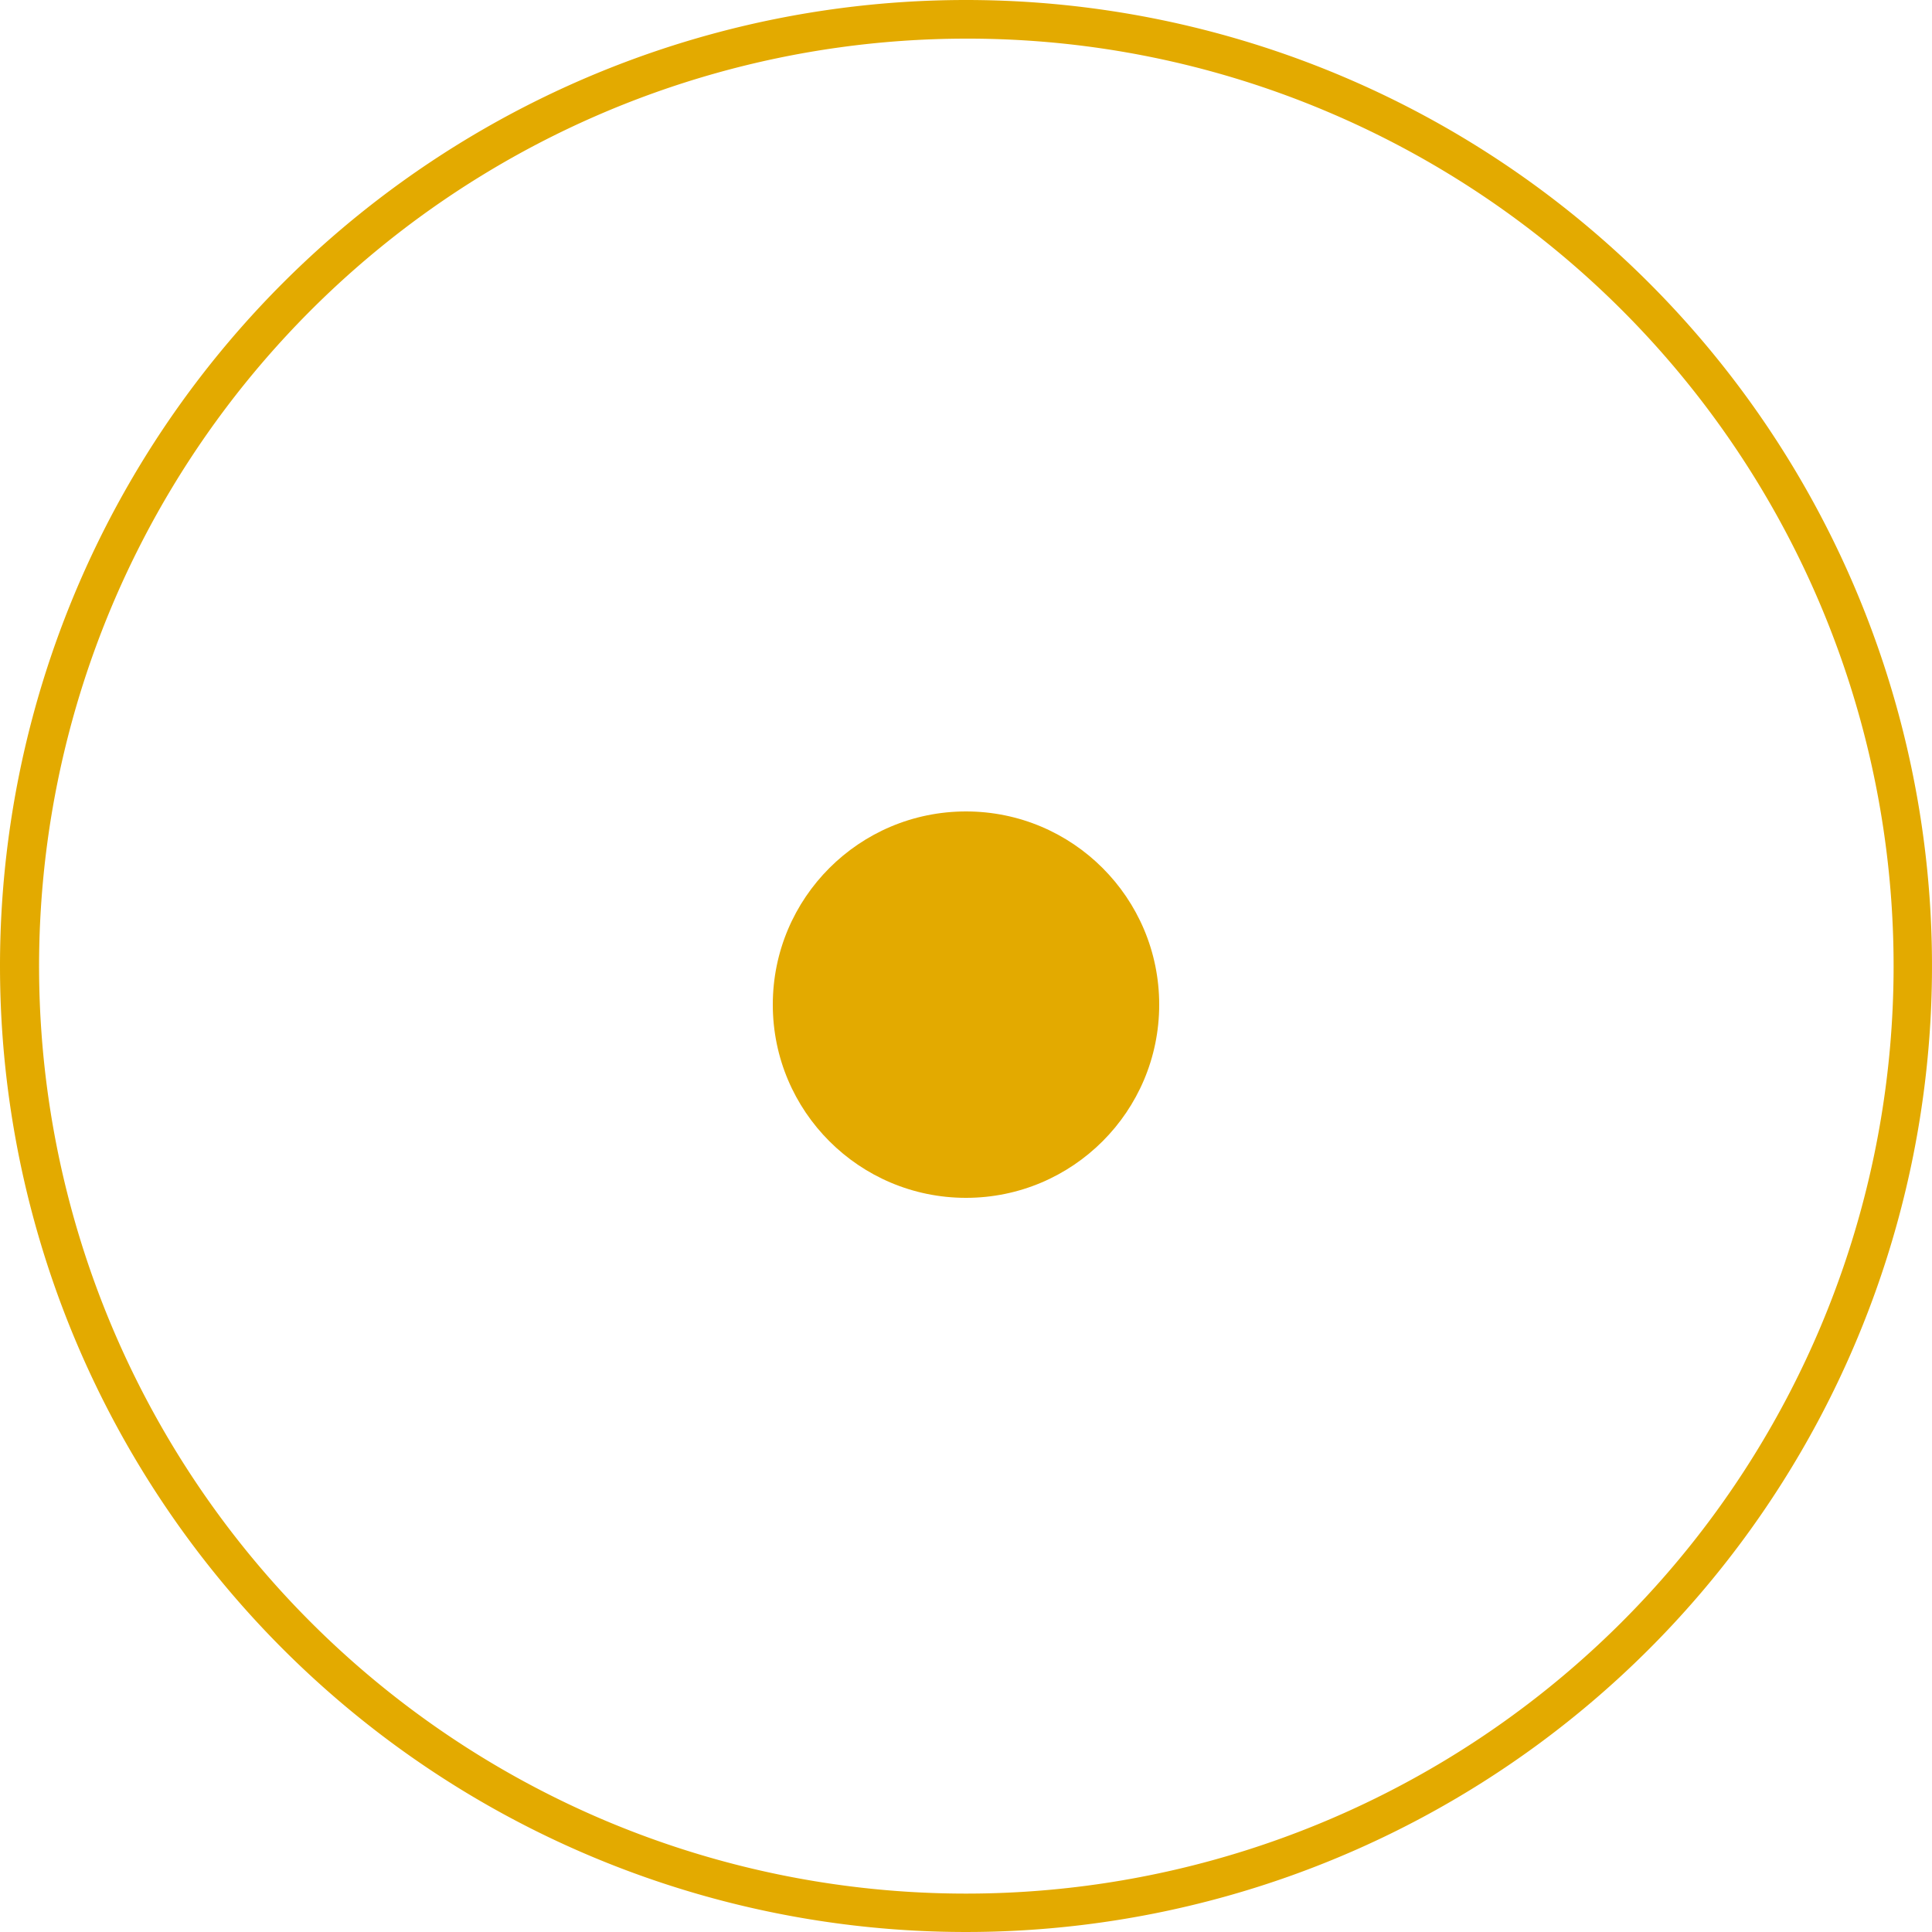
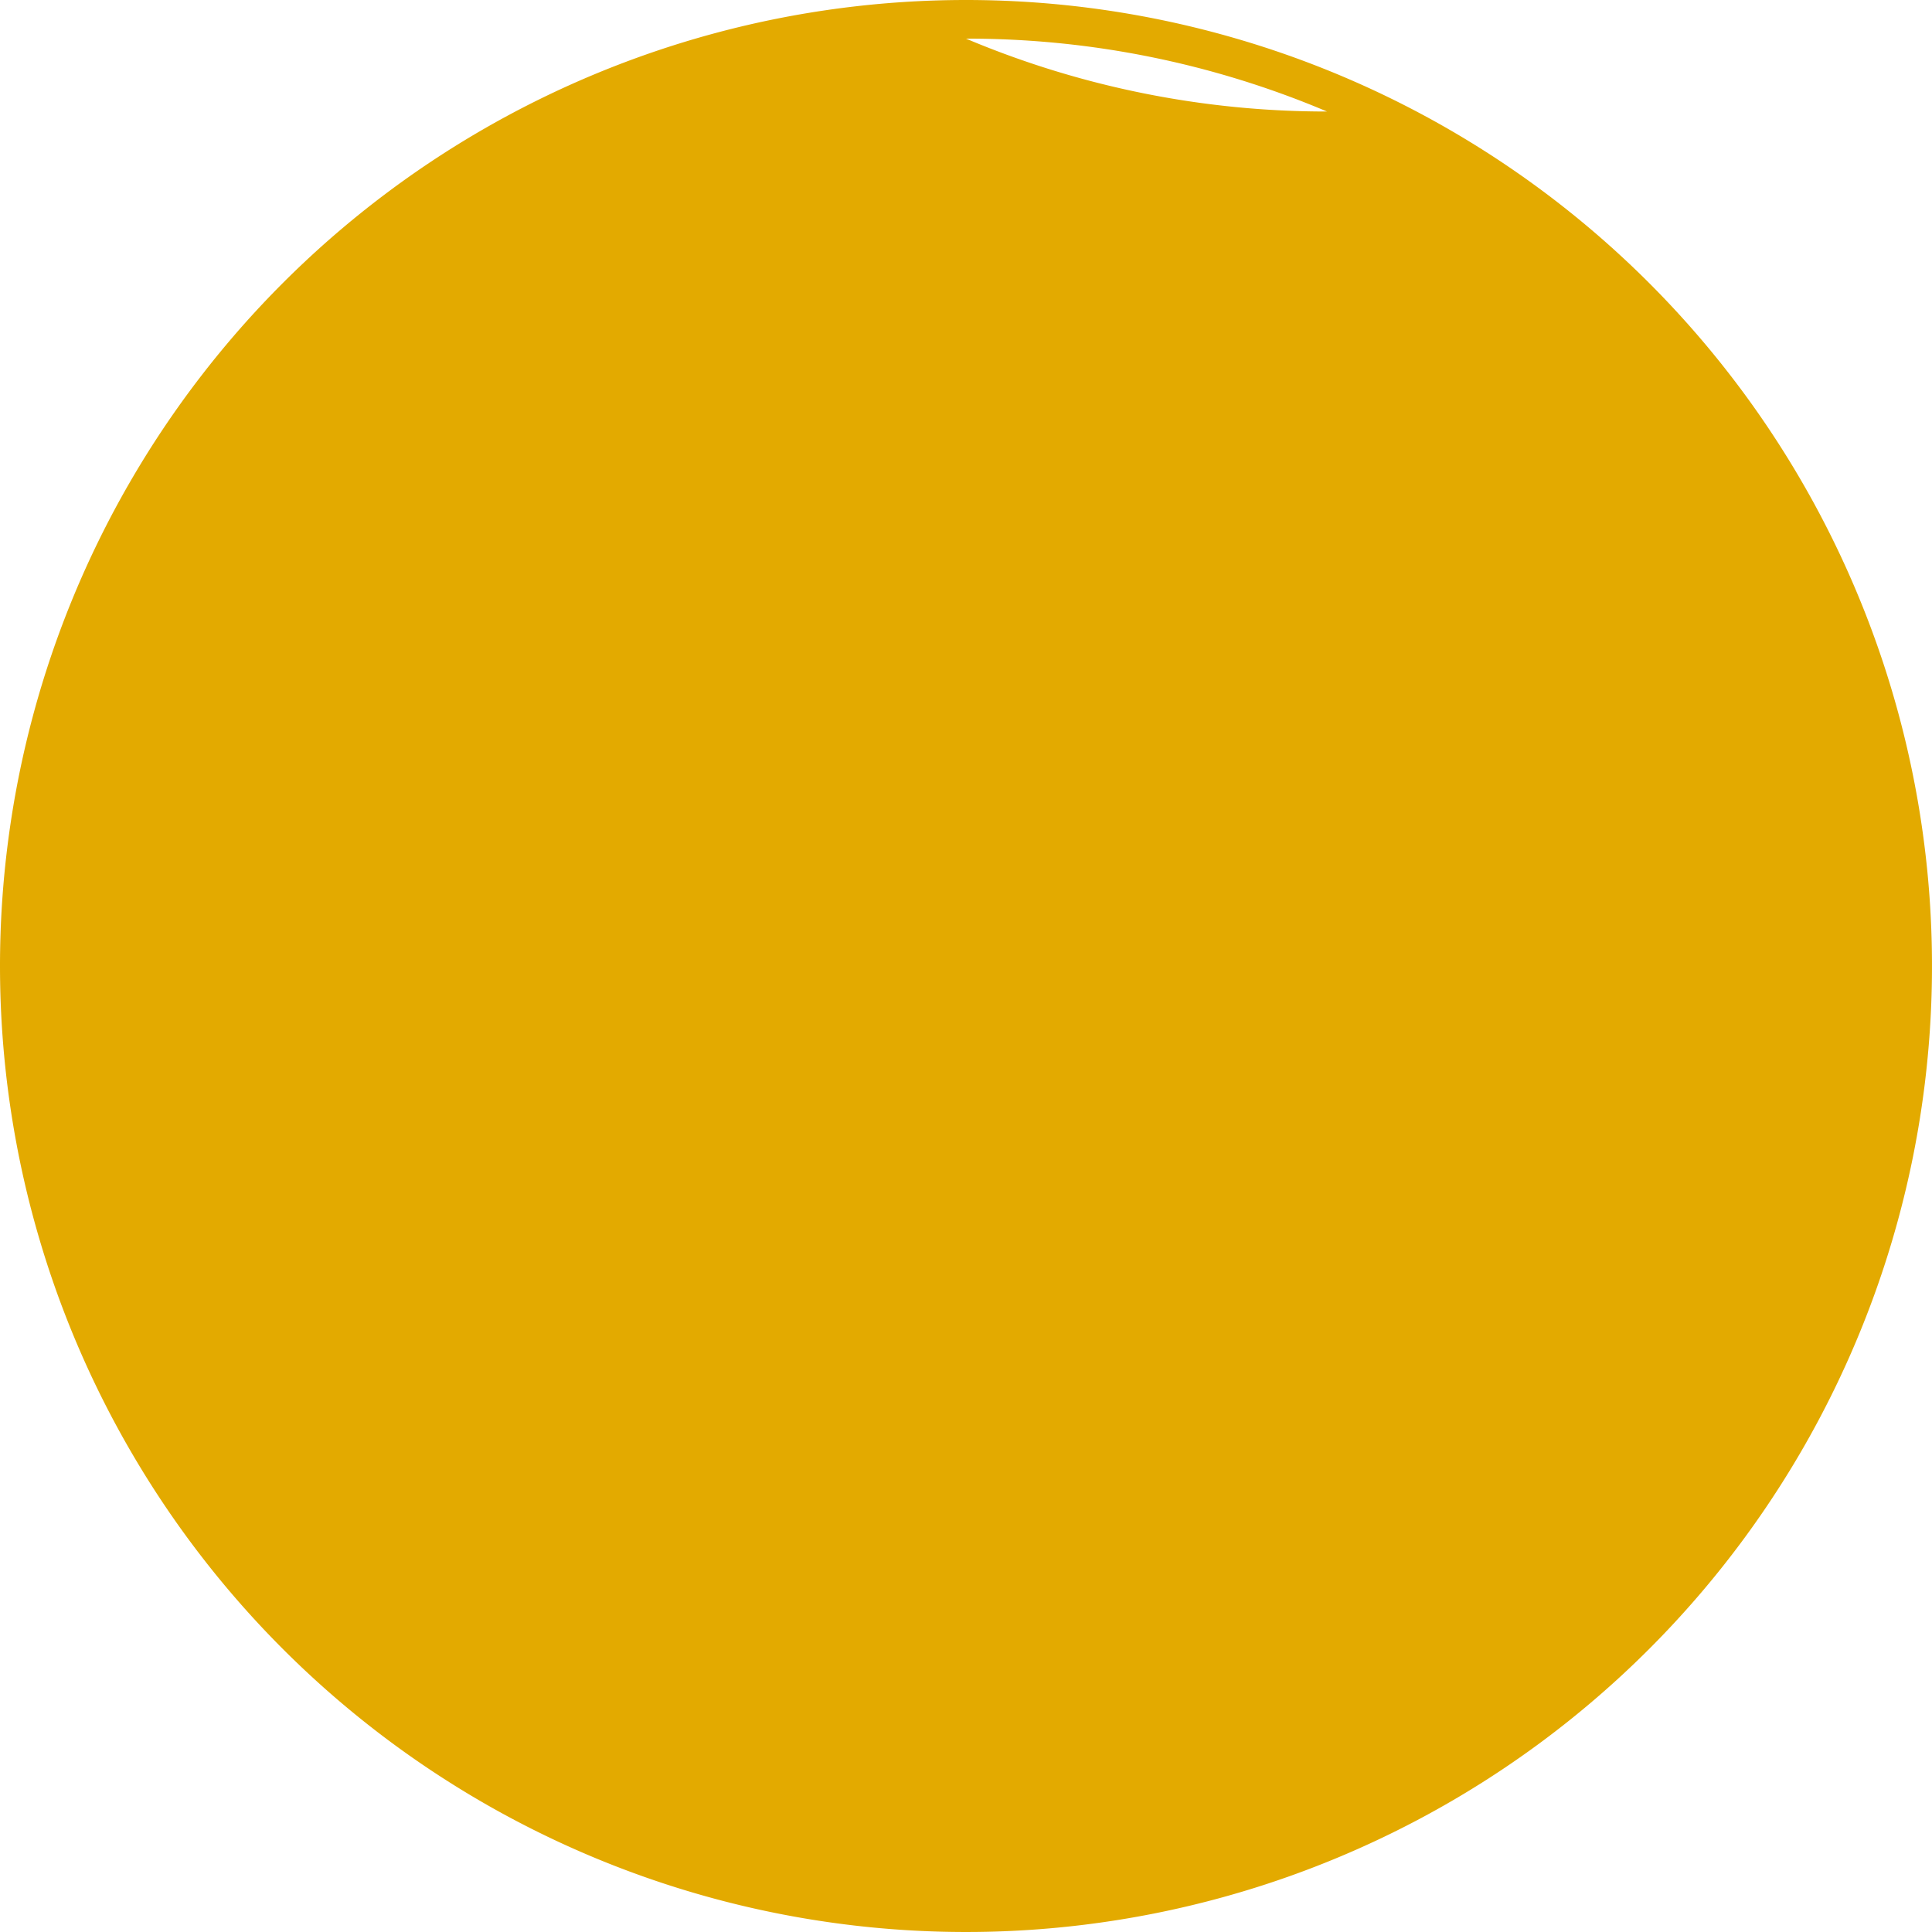
<svg xmlns="http://www.w3.org/2000/svg" width="50" height="50" viewBox="0 0 50 50">
  <g id="グループ_31026" data-name="グループ 31026" transform="translate(-225 -5409)">
-     <path id="パス_156723" data-name="パス 156723" d="M25,1a24.007,24.007,0,0,0-9.342,46.114A24.006,24.006,0,0,0,34.342,2.886,23.849,23.849,0,0,0,25,1m0-1A25,25,0,1,1,0,25,25,25,0,0,1,25,0Z" transform="translate(225 5409)" fill="#e3aa00" />
-     <circle id="楕円形_452" data-name="楕円形 452" cx="5" cy="5" r="5" transform="translate(245 5430)" fill="#e3aa00" />
+     <path id="パス_156723" data-name="パス 156723" d="M25,1A24.006,24.006,0,0,0,34.342,2.886,23.849,23.849,0,0,0,25,1m0-1A25,25,0,1,1,0,25,25,25,0,0,1,25,0Z" transform="translate(225 5409)" fill="#e3aa00" />
  </g>
</svg>